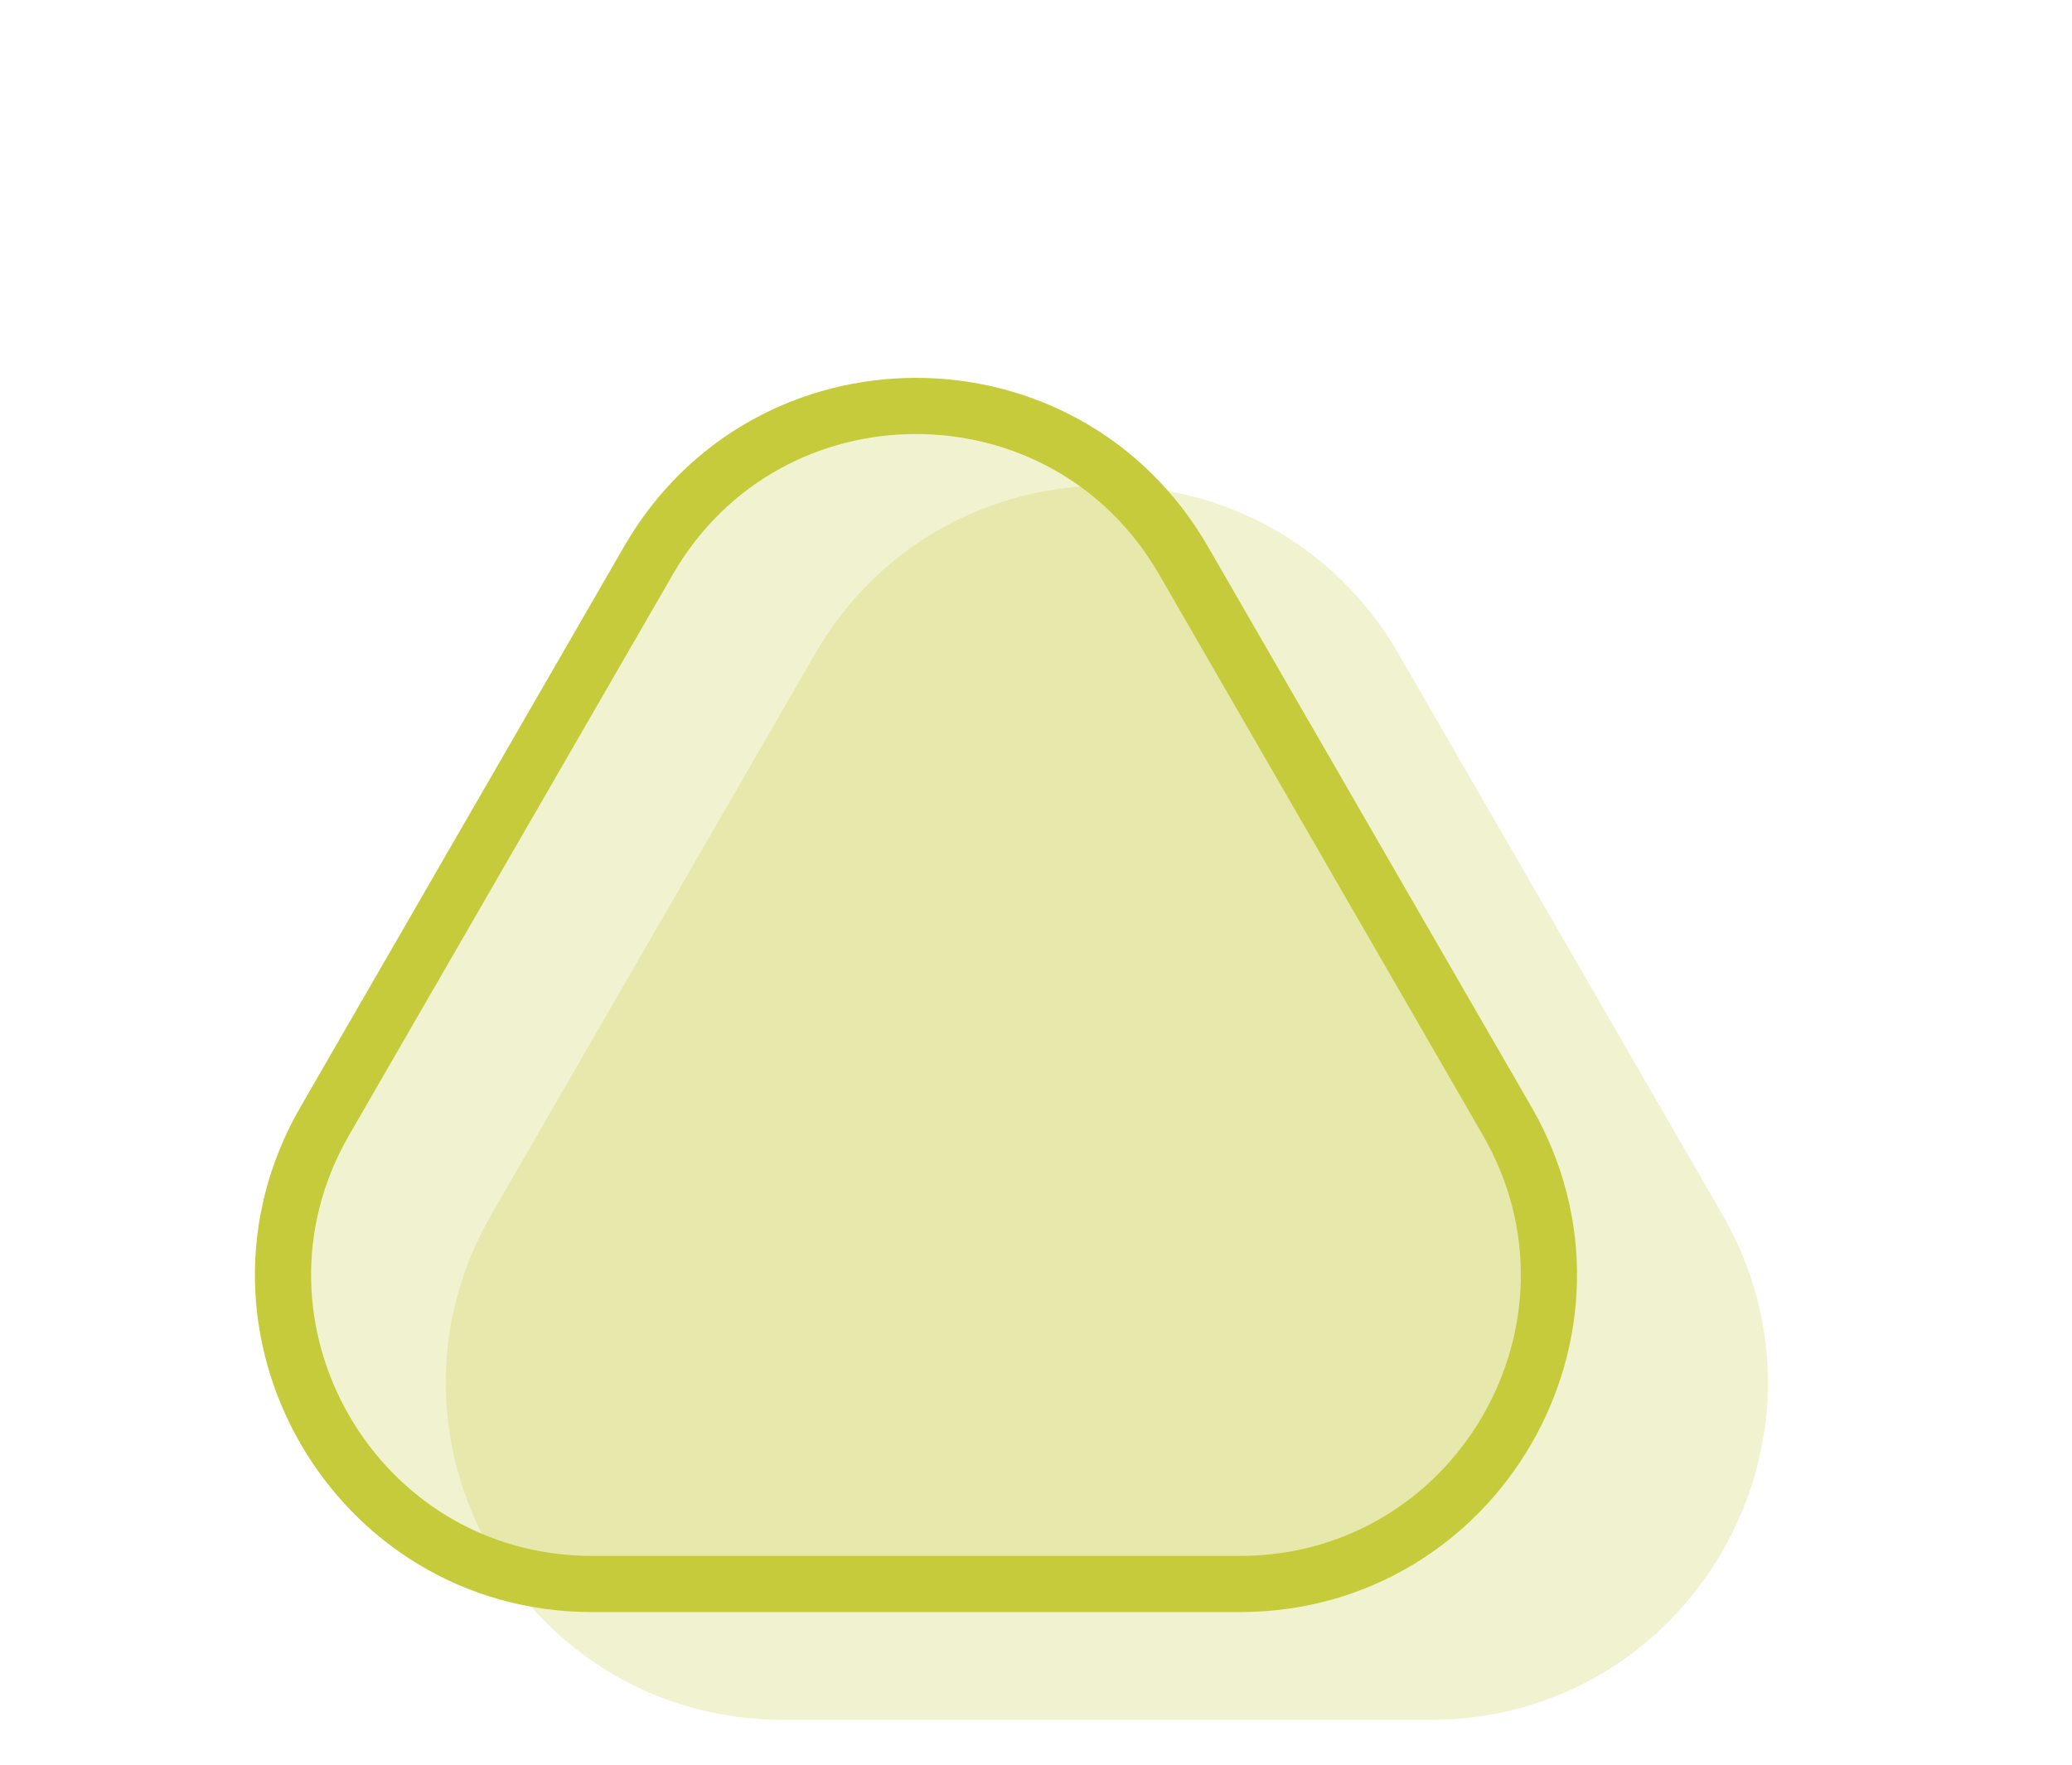
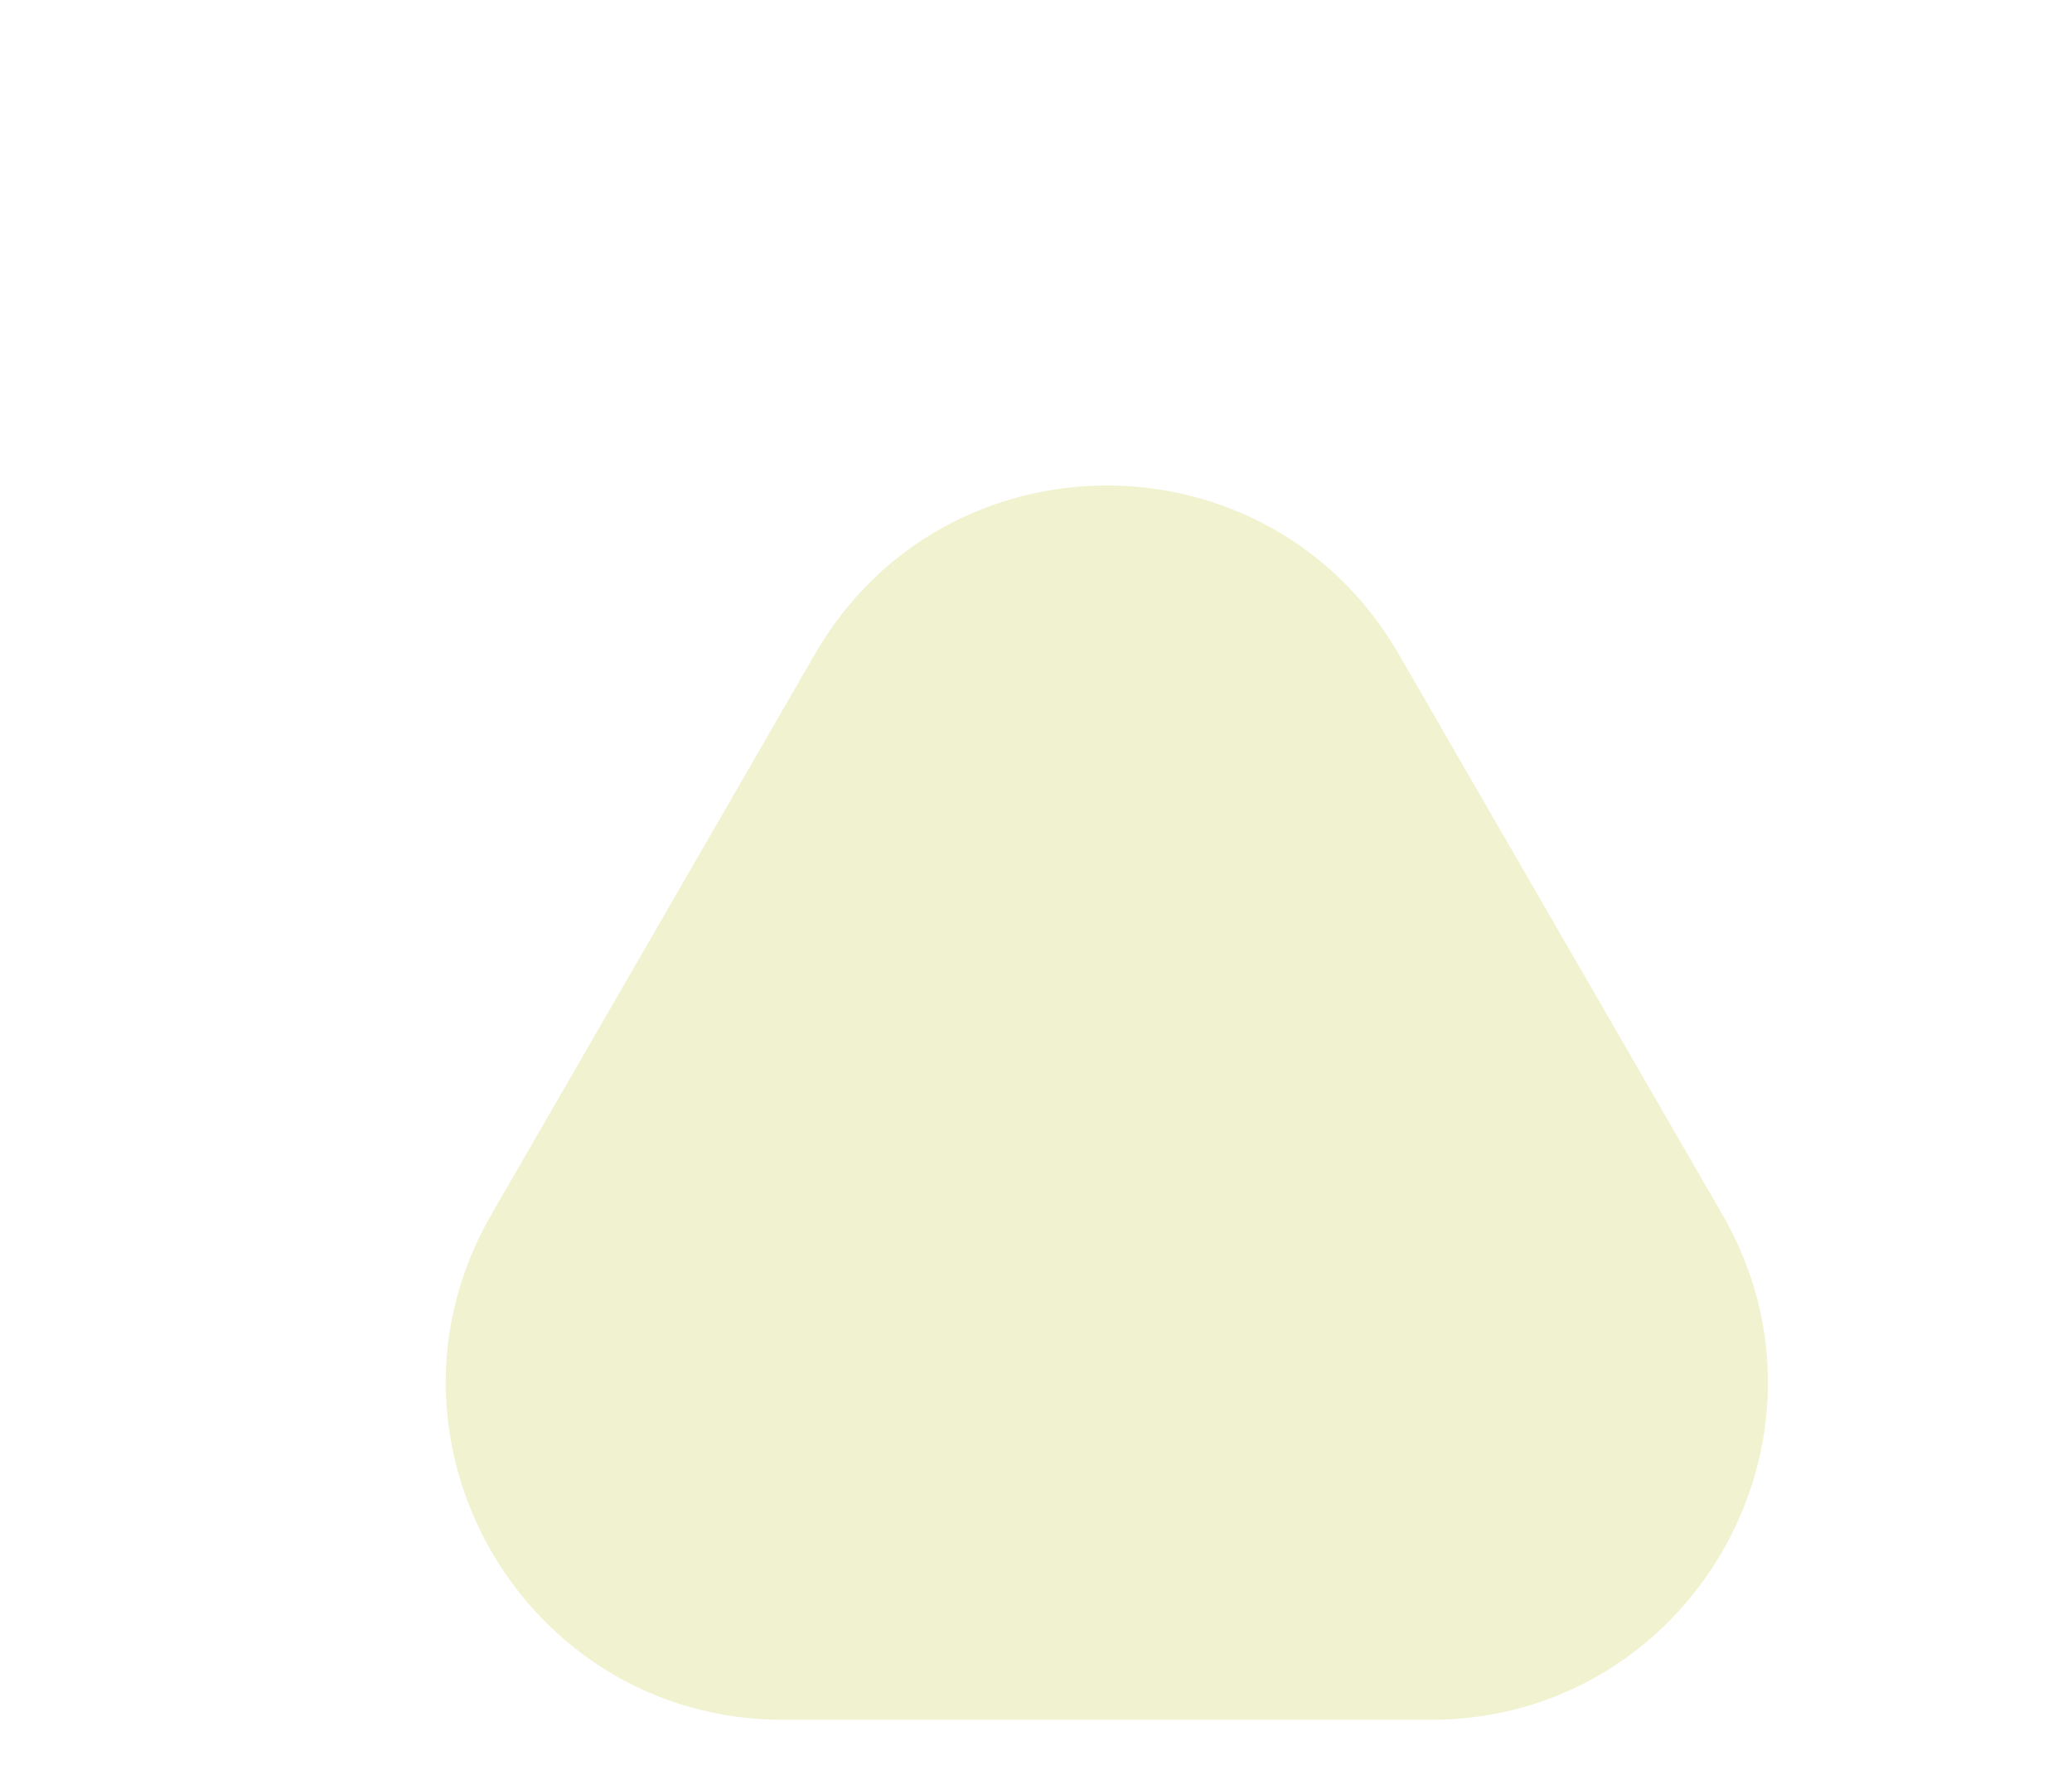
<svg xmlns="http://www.w3.org/2000/svg" width="27" height="23" viewBox="0 0 27 23" fill="none">
  <path d="M10.621 8.523C12.311 5.596 16.535 5.596 18.225 8.523L22.444 15.83C24.133 18.756 22.021 22.415 18.642 22.415H10.205C6.825 22.415 4.713 18.756 6.403 15.83L10.621 8.523Z" fill="#C6CB3B" fill-opacity="0.24" />
-   <path d="M8.451 7.303C10 4.62 13.872 4.62 15.421 7.303L19.639 14.61C21.188 17.292 19.252 20.645 16.155 20.645H7.717C4.62 20.645 2.684 17.292 4.233 14.61L8.451 7.303Z" fill="#C6CB3B" fill-opacity="0.24" stroke="#C6CB3B" stroke-width="0.732" />
</svg>